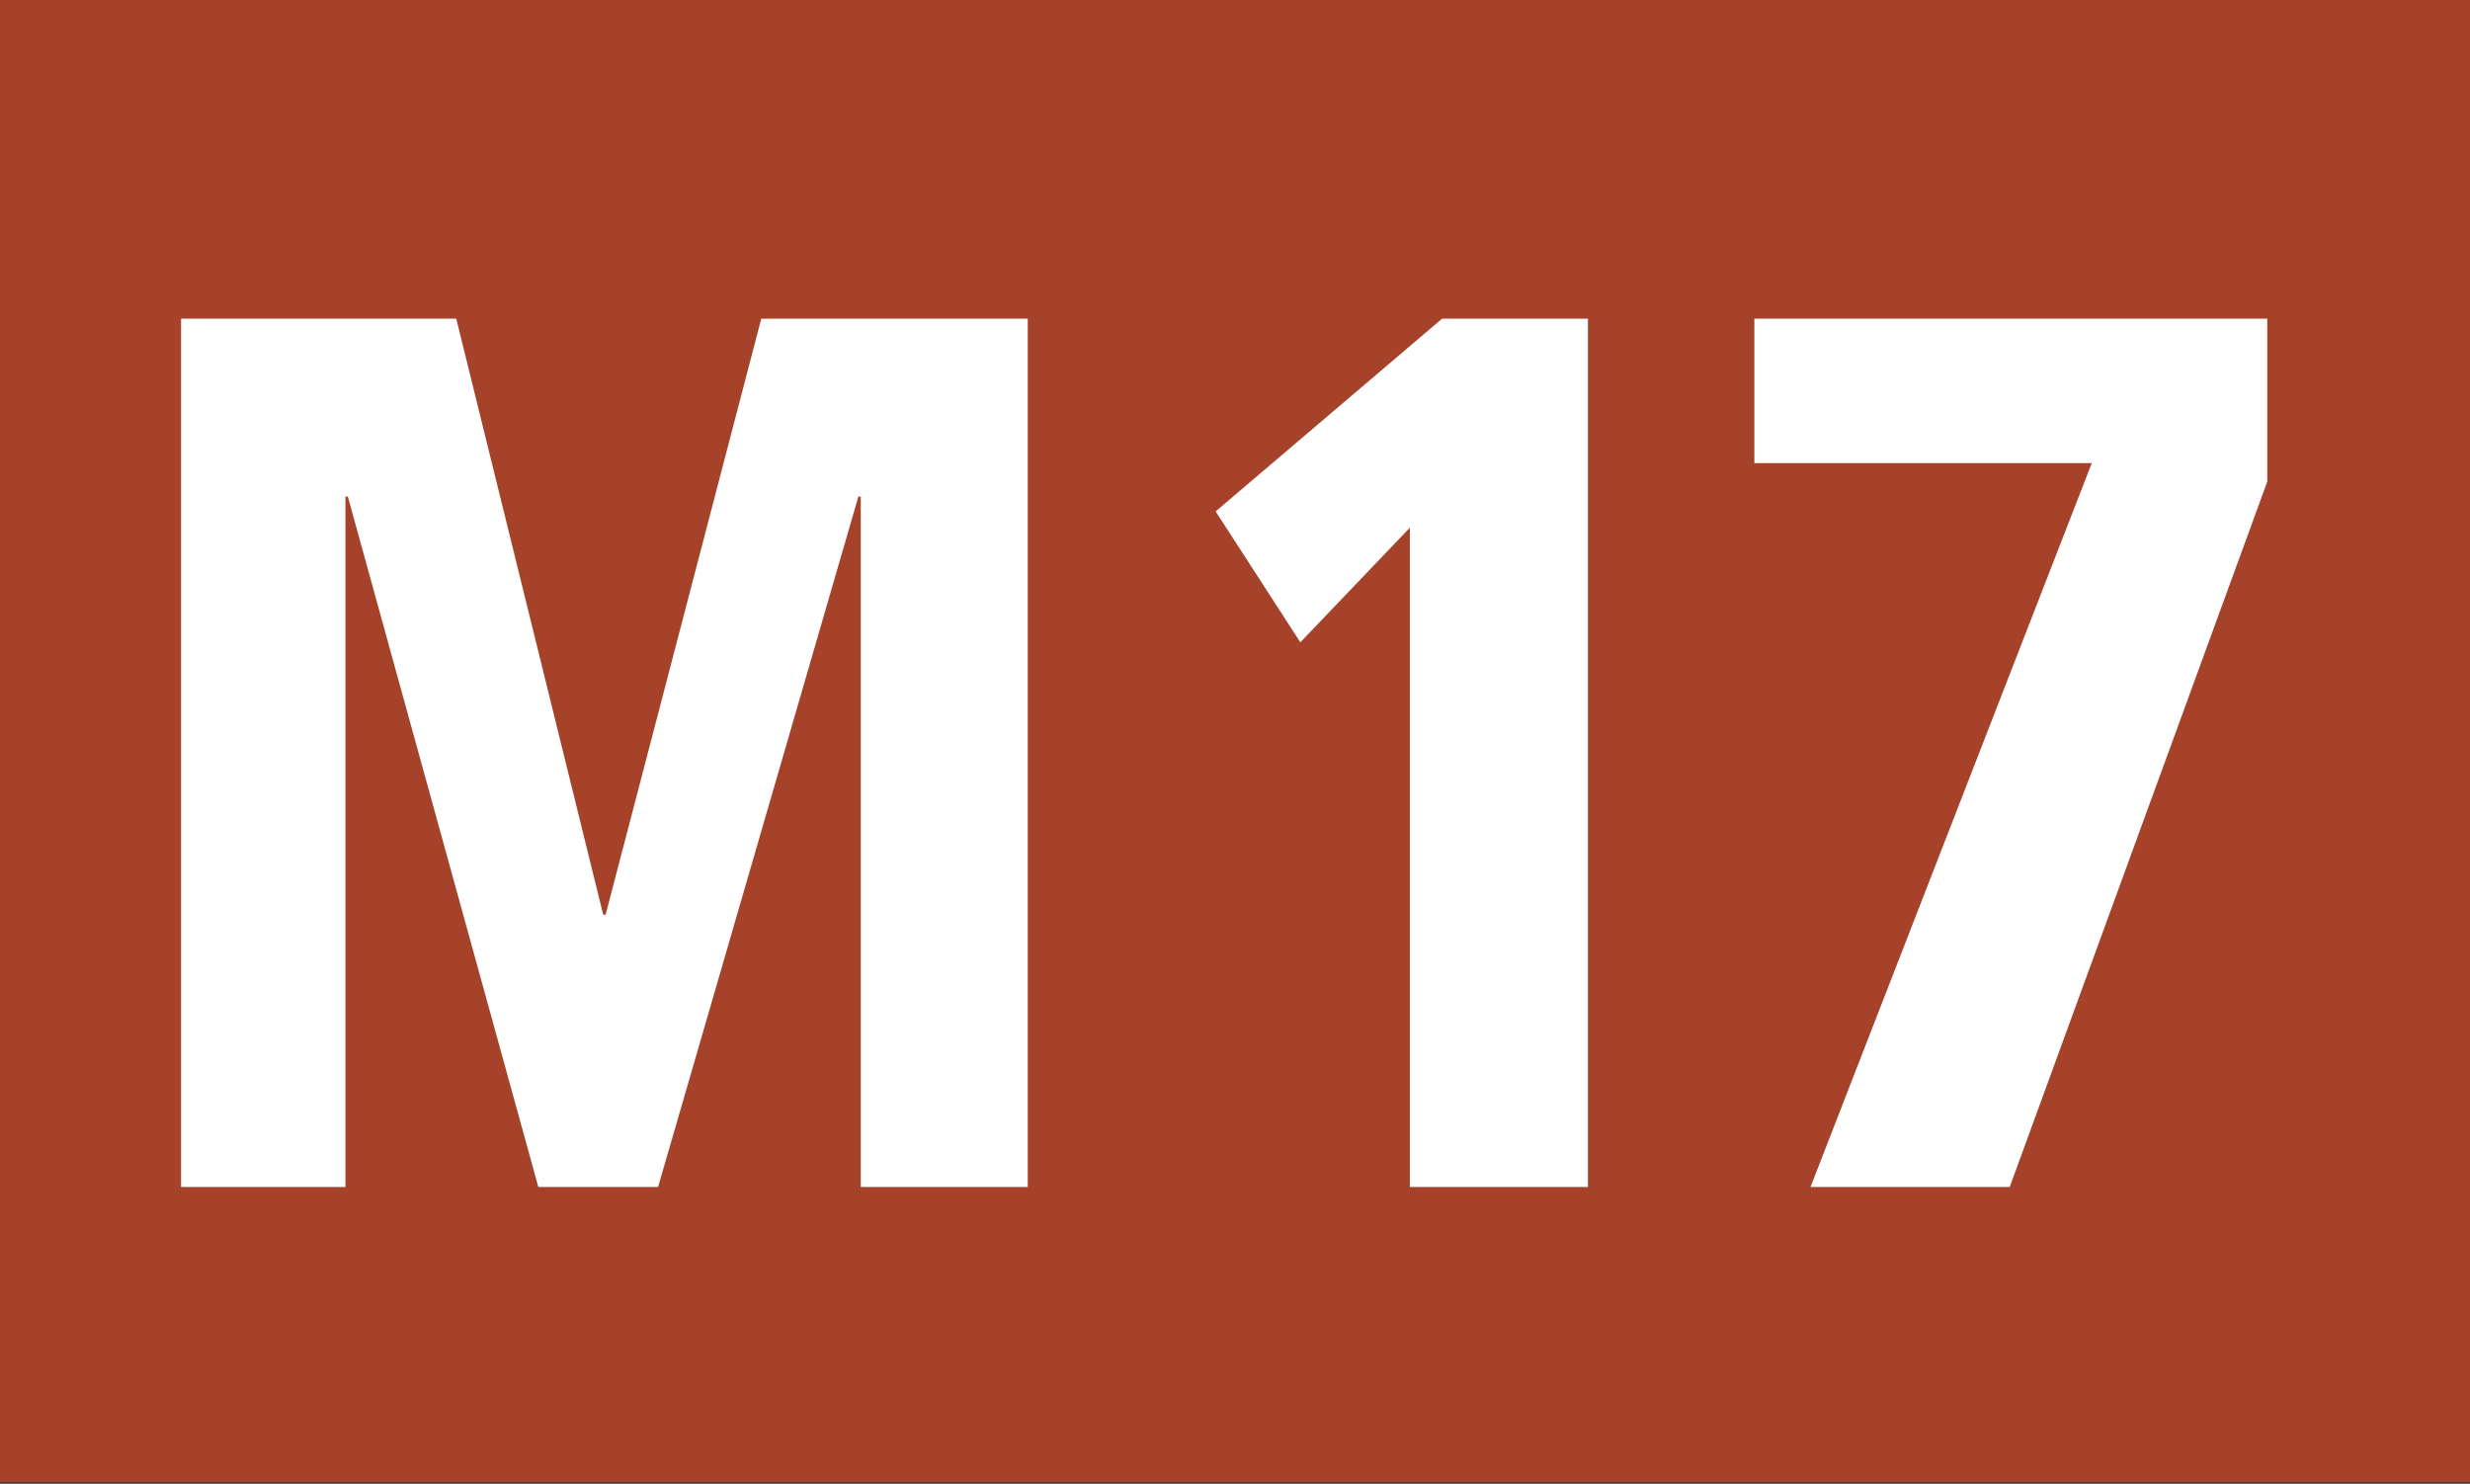
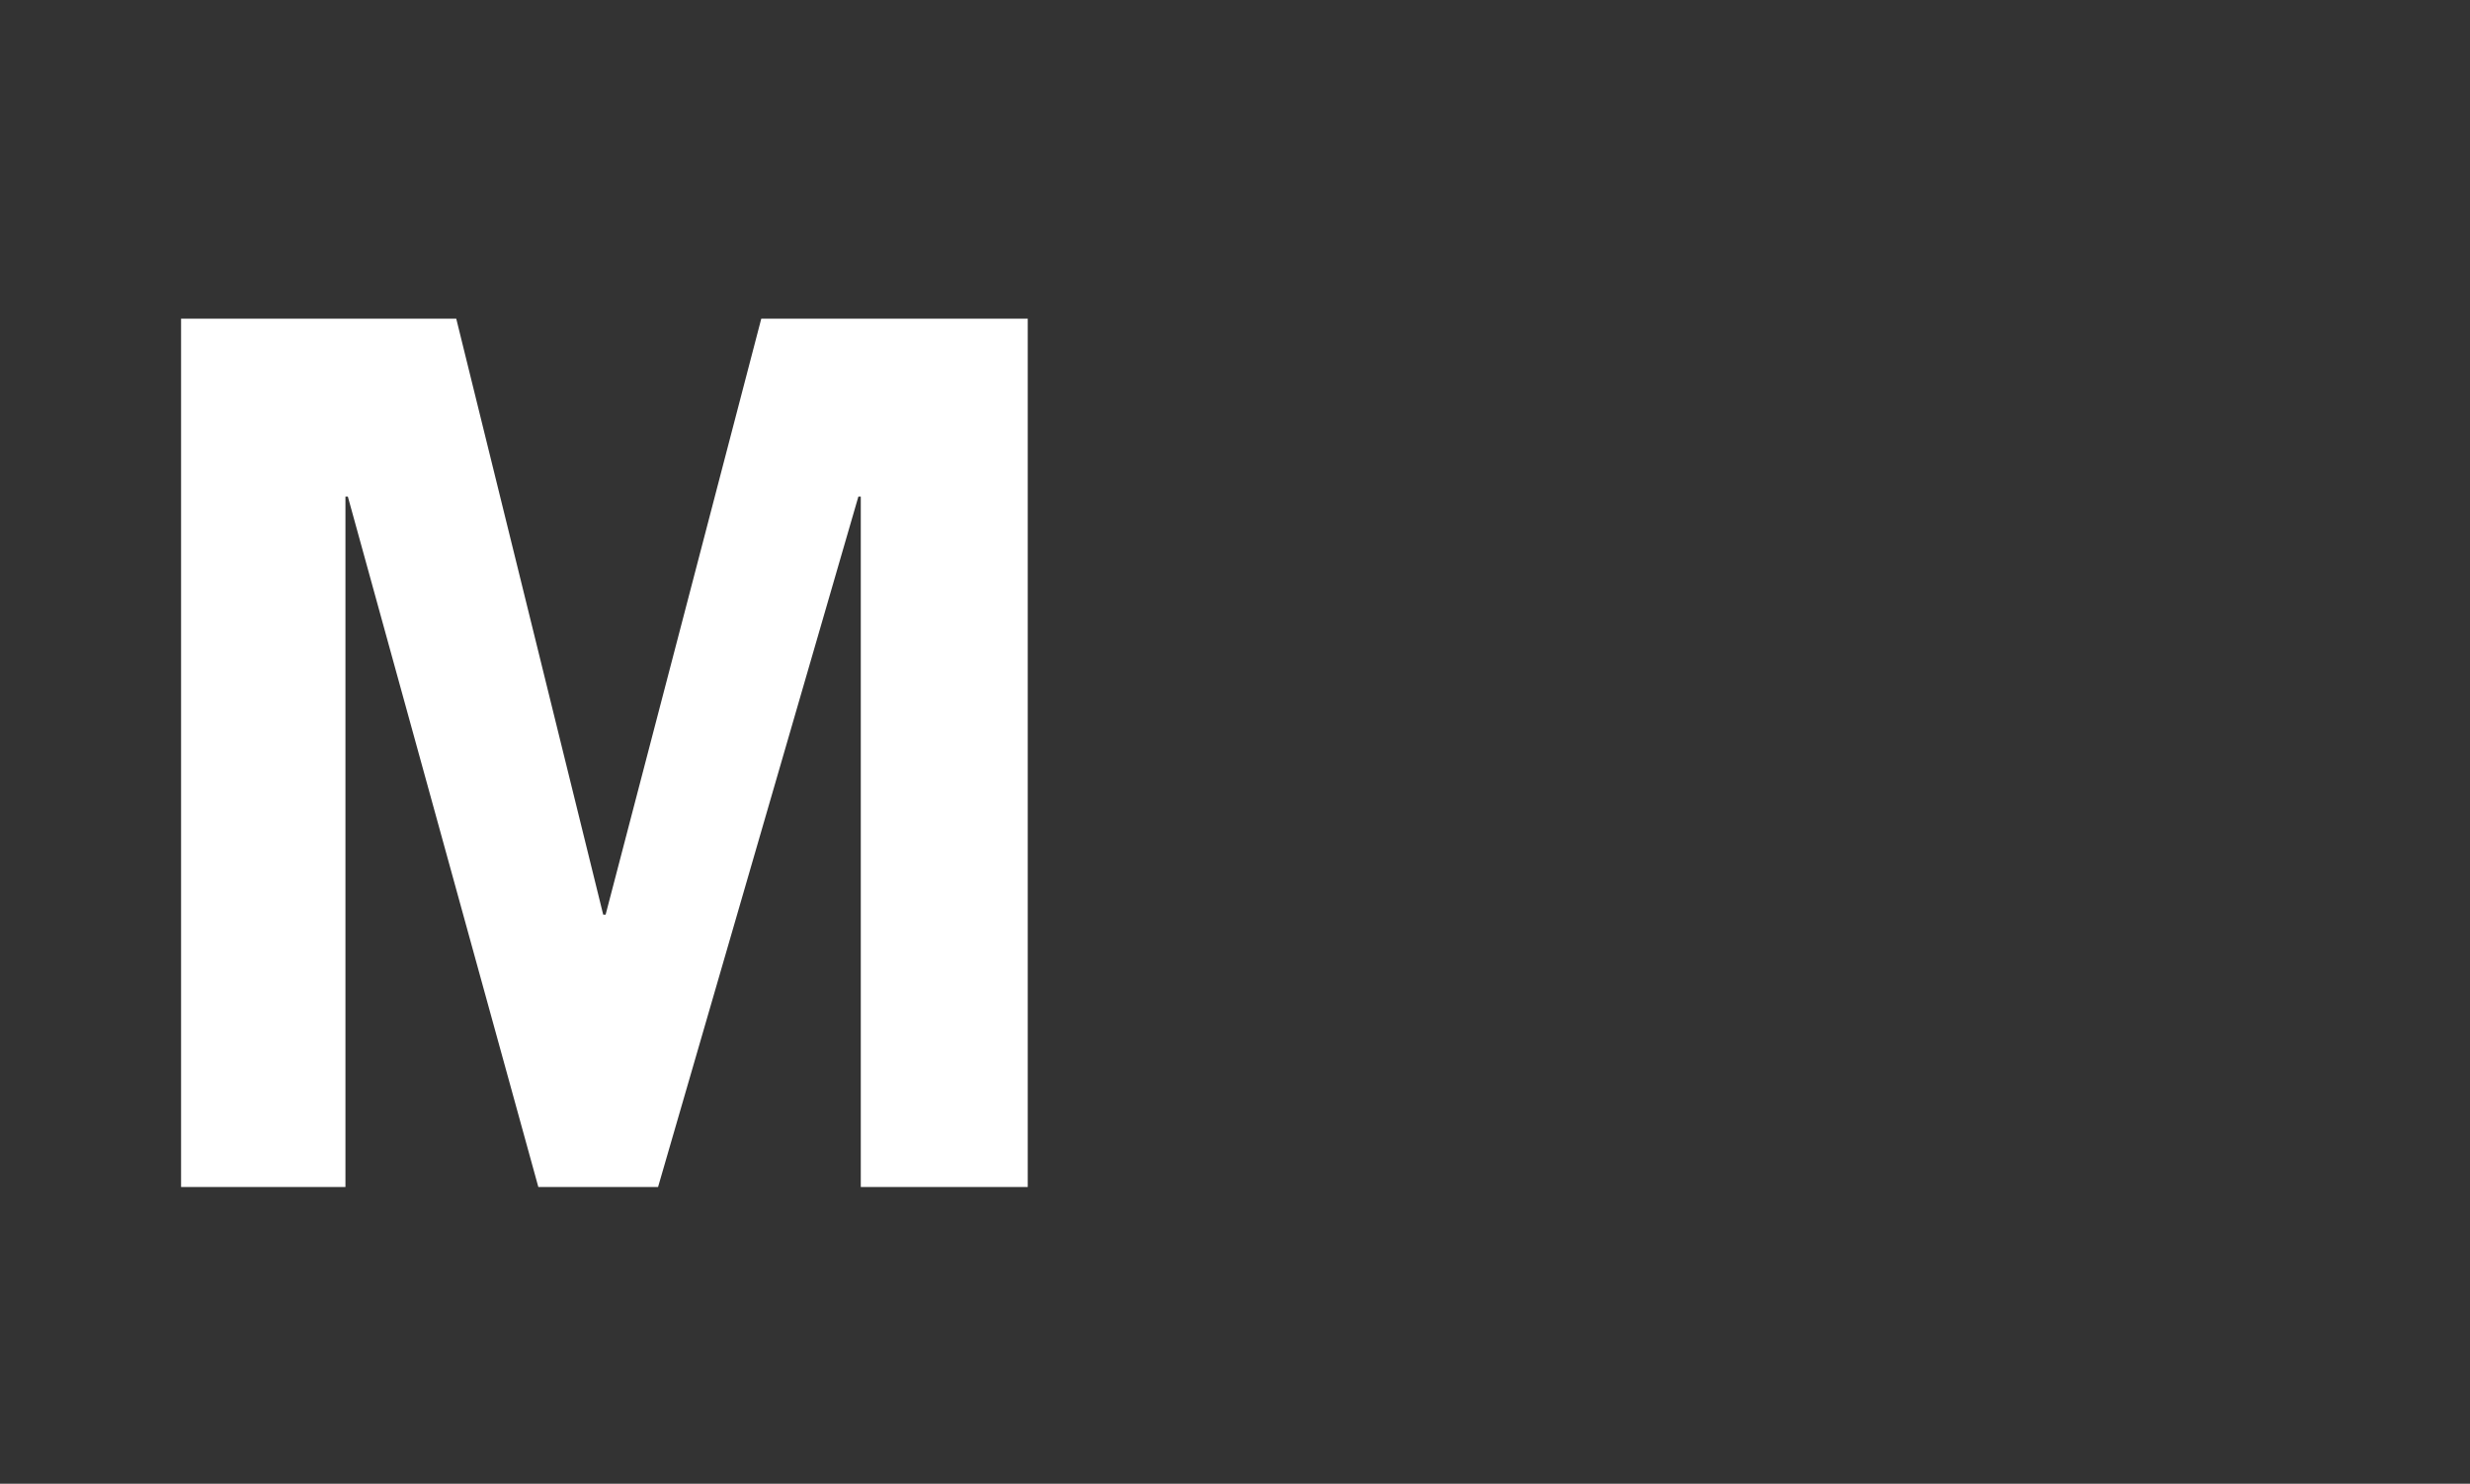
<svg xmlns="http://www.w3.org/2000/svg" version="1.1" id="Ebene_1" x="0px" y="0px" width="445.133px" height="267.389px" viewBox="0 0 445.133 267.389" enable-background="new 0 0 445.133 267.389" xml:space="preserve">
  <rect x="0" y="0" width="445.133" height="267.389" fill="#333333" stroke="none" />
-   <rect x="0.004" y="0.007" fill="#A6422A" width="445.129" height="267.125" />
  <polygon fill="#FFFFFF" points="155.127,213.914 155.127,89.493 154.693,89.493 118.592,213.914 97.018,213.914 62.688,89.493   62.254,89.493 62.254,213.914 32.632,213.914 32.632,57.428 82.224,57.428 108.707,164.833 109.141,164.833 137.194,57.428   185.216,57.428 185.216,213.914 " />
-   <polygon fill="#FFFFFF" points="254.077,213.914 254.077,95.098 234.34,115.751 219.079,92.162 259.889,57.428 286.17,57.428   286.17,213.914 " />
-   <polygon fill="#FFFFFF" points="362.178,213.914 326.28,213.914 376.974,83.454 316.161,83.454 316.161,57.428 408.598,57.428   408.598,86.79 " />
</svg>